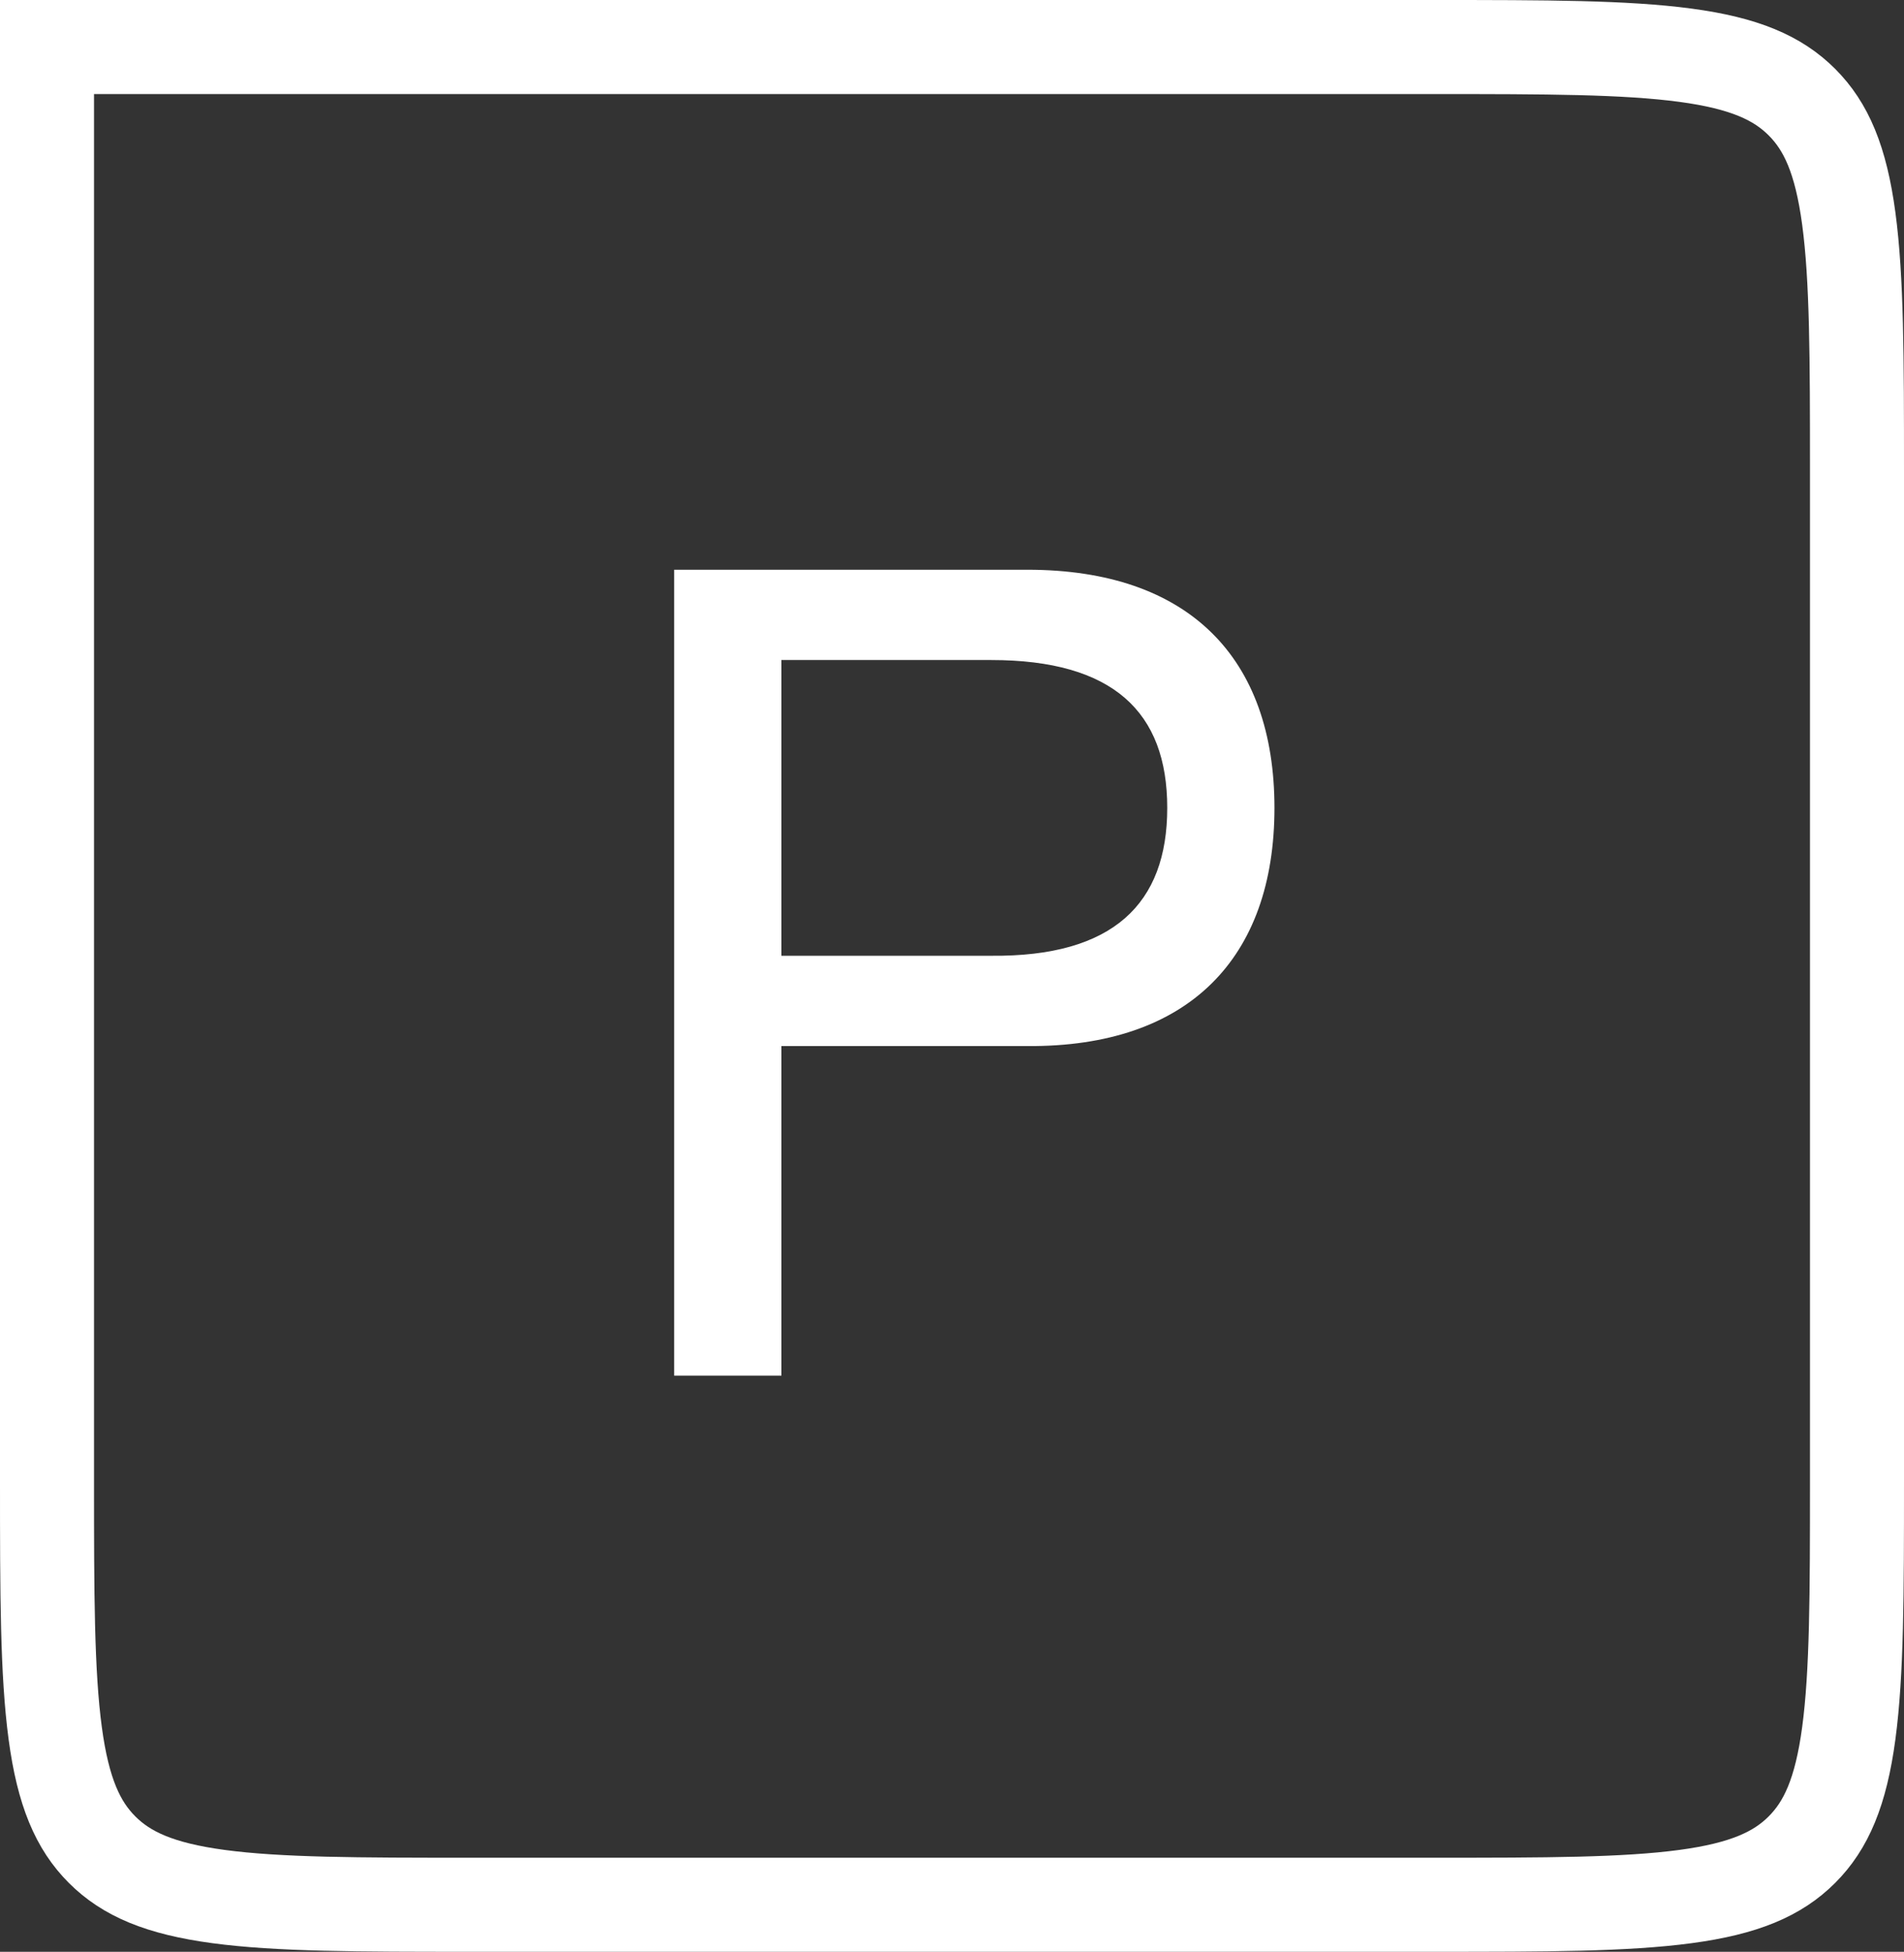
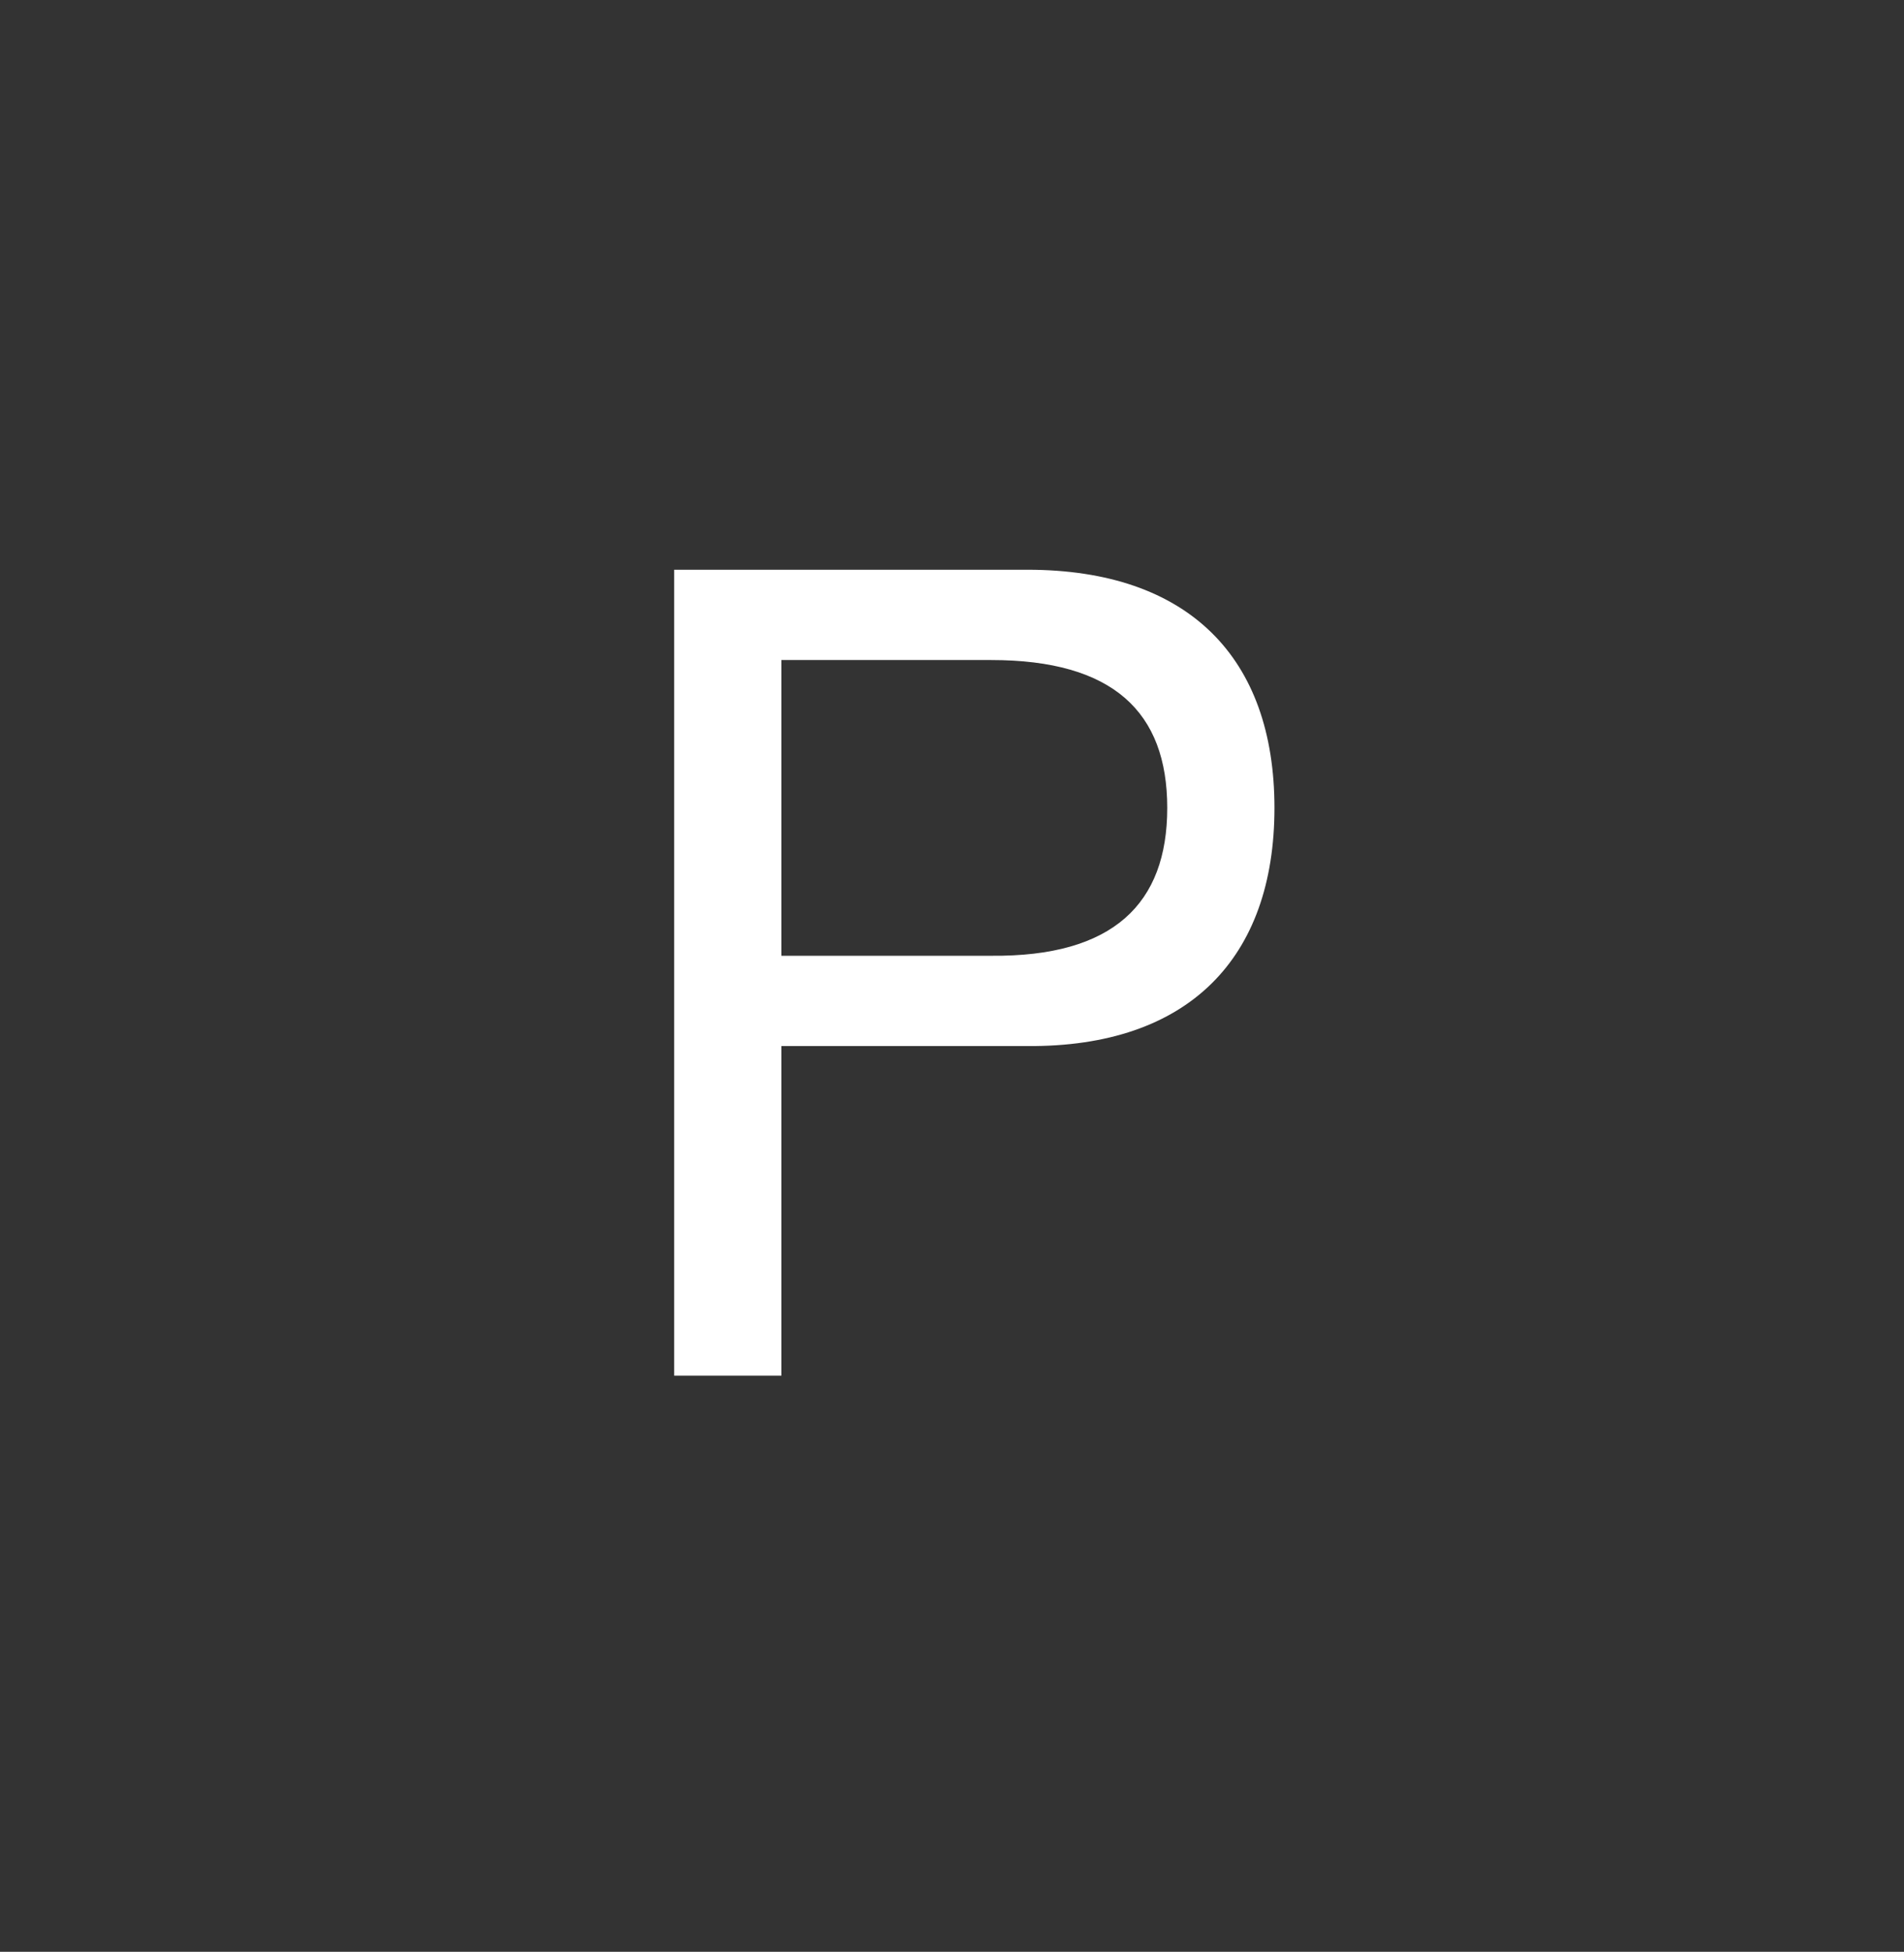
<svg xmlns="http://www.w3.org/2000/svg" width="81" height="83" viewBox="0 0 81 83" fill="none">
  <rect x="0" y="0" width="81" height="83" fill="#333333" stroke="none" />
-   <path d="M61 2C65.77 2 69.147 2.005 71.706 2.349C74.207 2.685 75.626 3.312 76.657 4.343C77.688 5.374 78.315 6.793 78.651 9.294C78.995 11.853 79 15.229 79 20V63C79 67.77 78.995 71.147 78.651 73.706C78.315 76.207 77.688 77.626 76.657 78.657C75.626 79.688 74.207 80.315 71.706 80.651C69.147 80.995 65.77 81 61 81H20C15.229 81 11.853 80.995 9.294 80.651C6.793 80.315 5.374 79.688 4.343 78.657C3.312 77.626 2.685 76.207 2.349 73.706C2.005 71.147 2 67.77 2 63V2H61Z" stroke="white" stroke-width="4" />
  <path d="M33.242 28.068V40.644H42.169C47.353 40.692 49.657 38.436 49.657 34.356C49.657 30.276 47.353 28.068 42.169 28.068H33.242ZM28.681 58.5V24.228H43.706C50.569 24.228 54.218 27.972 54.218 34.356C54.218 40.74 50.569 44.532 43.706 44.484H33.242V58.5H28.681Z" fill="white" />
</svg>